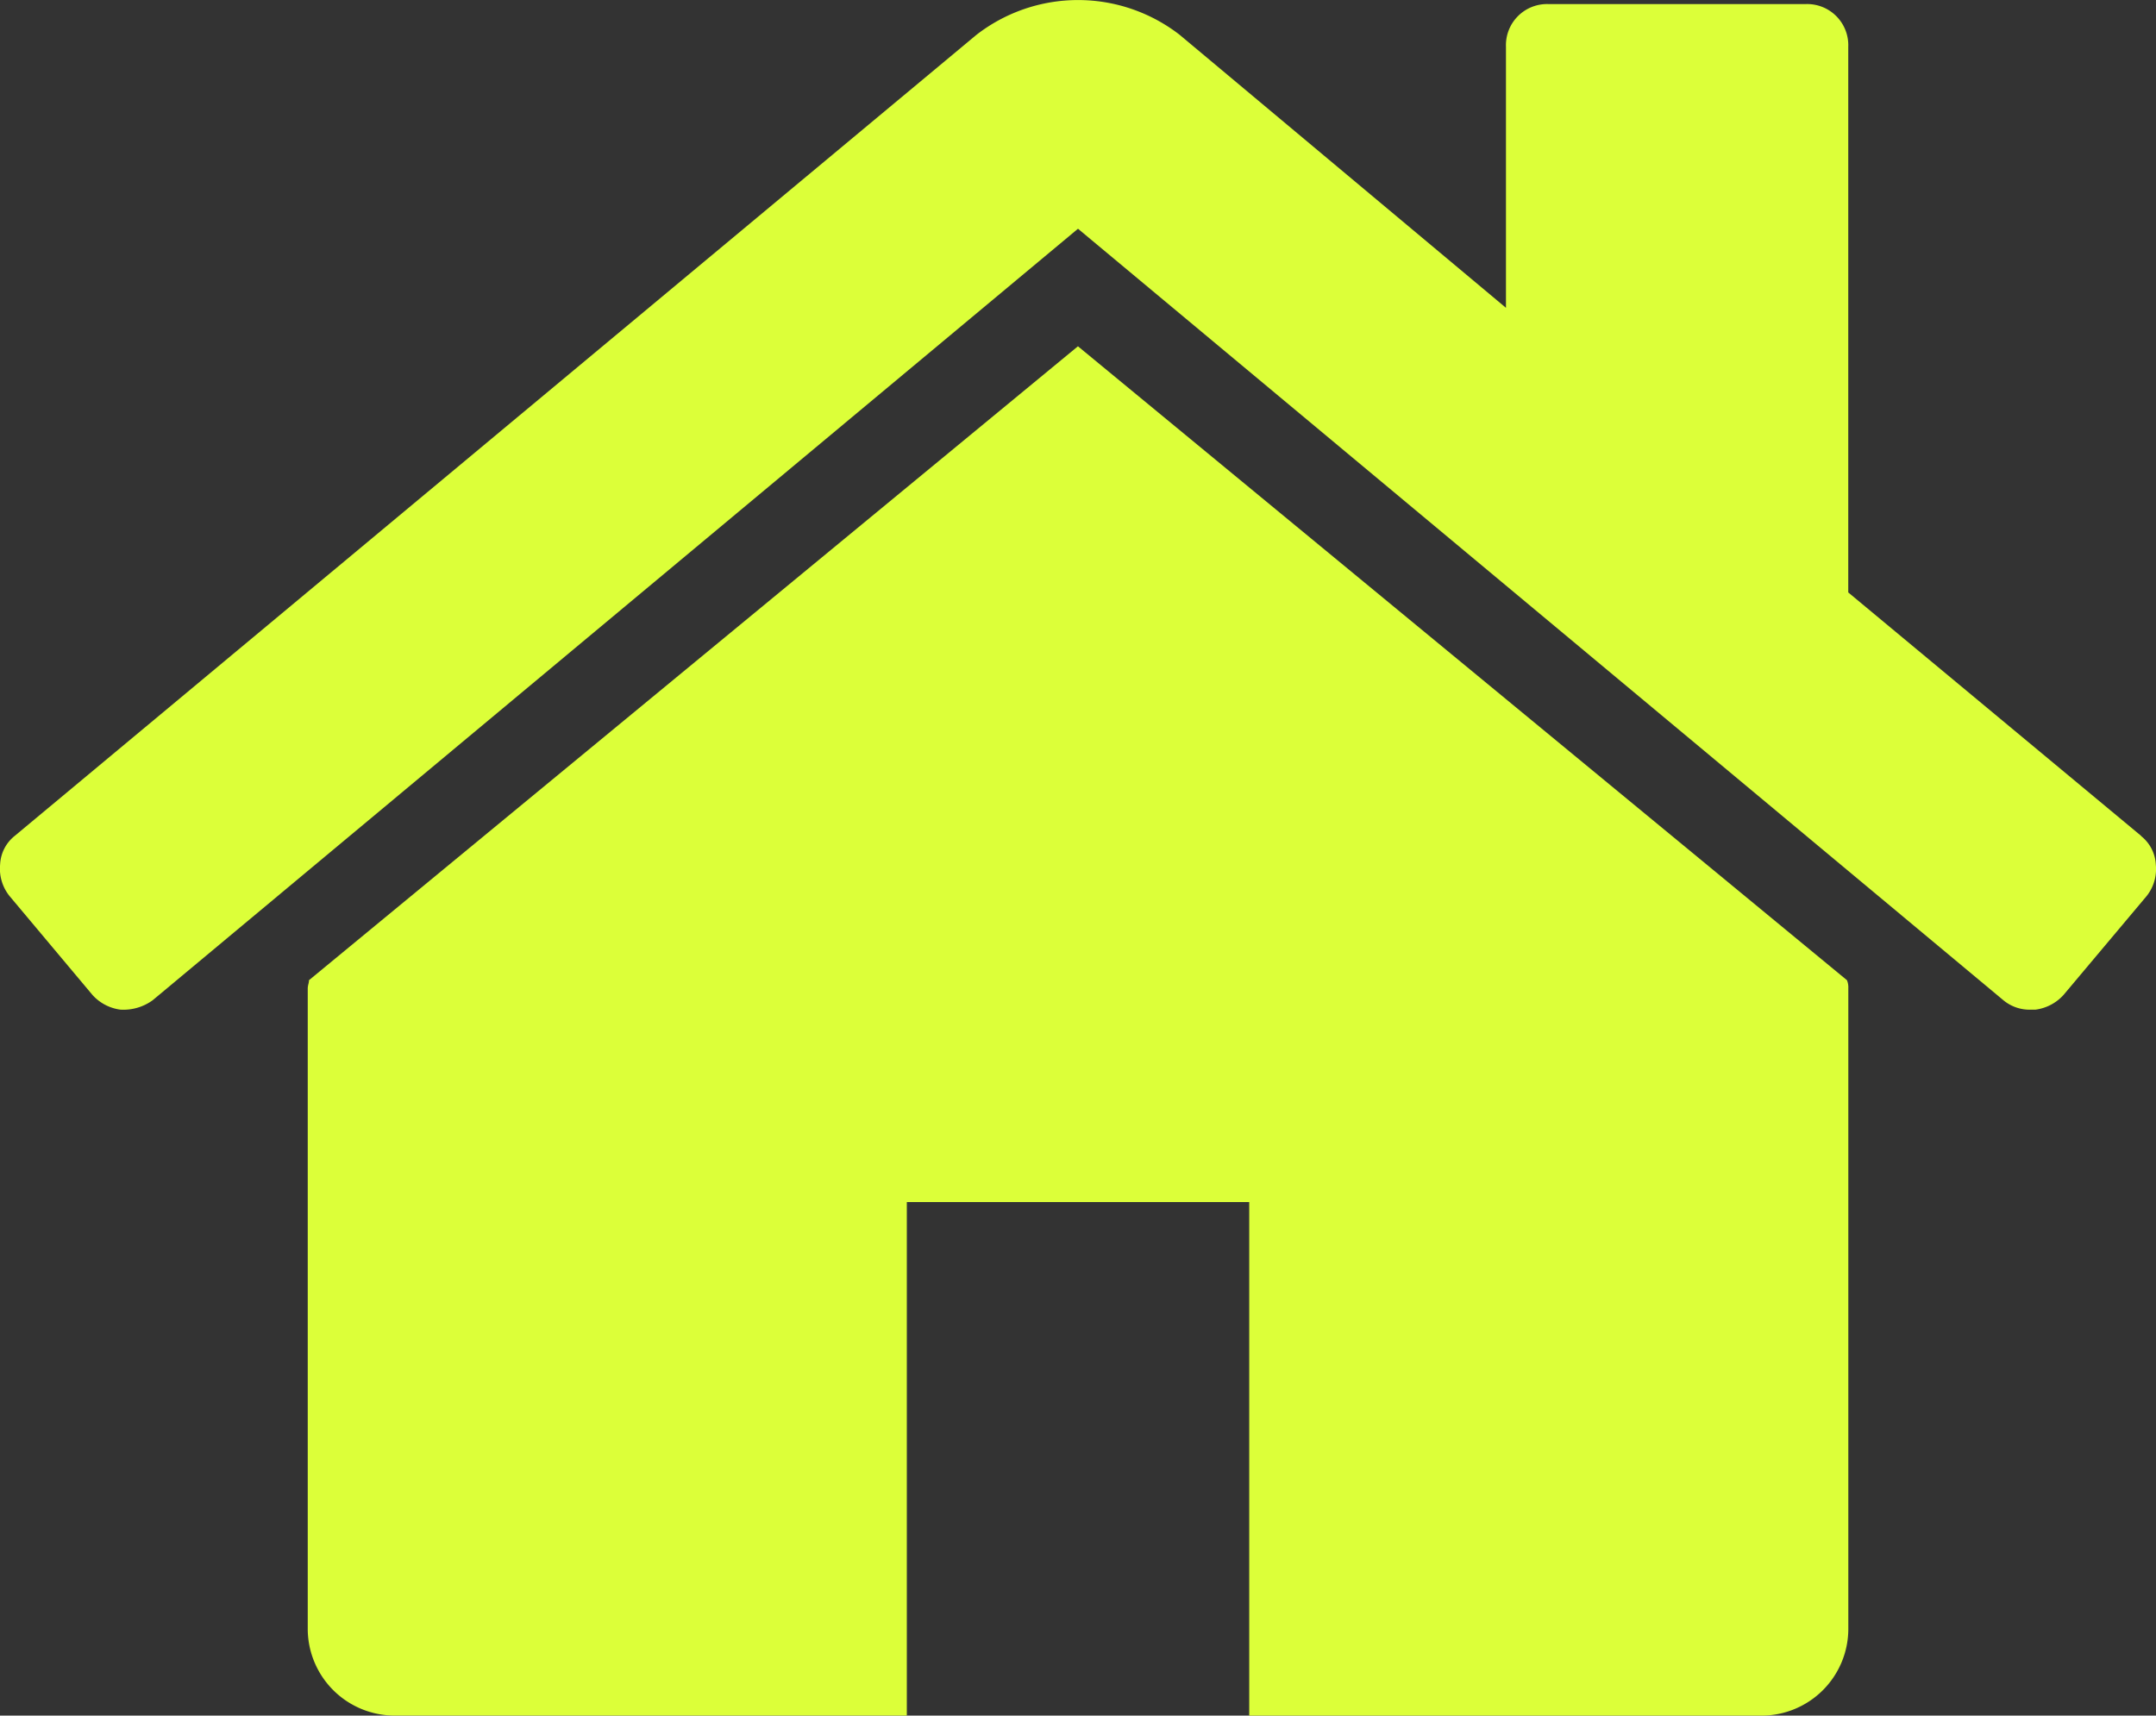
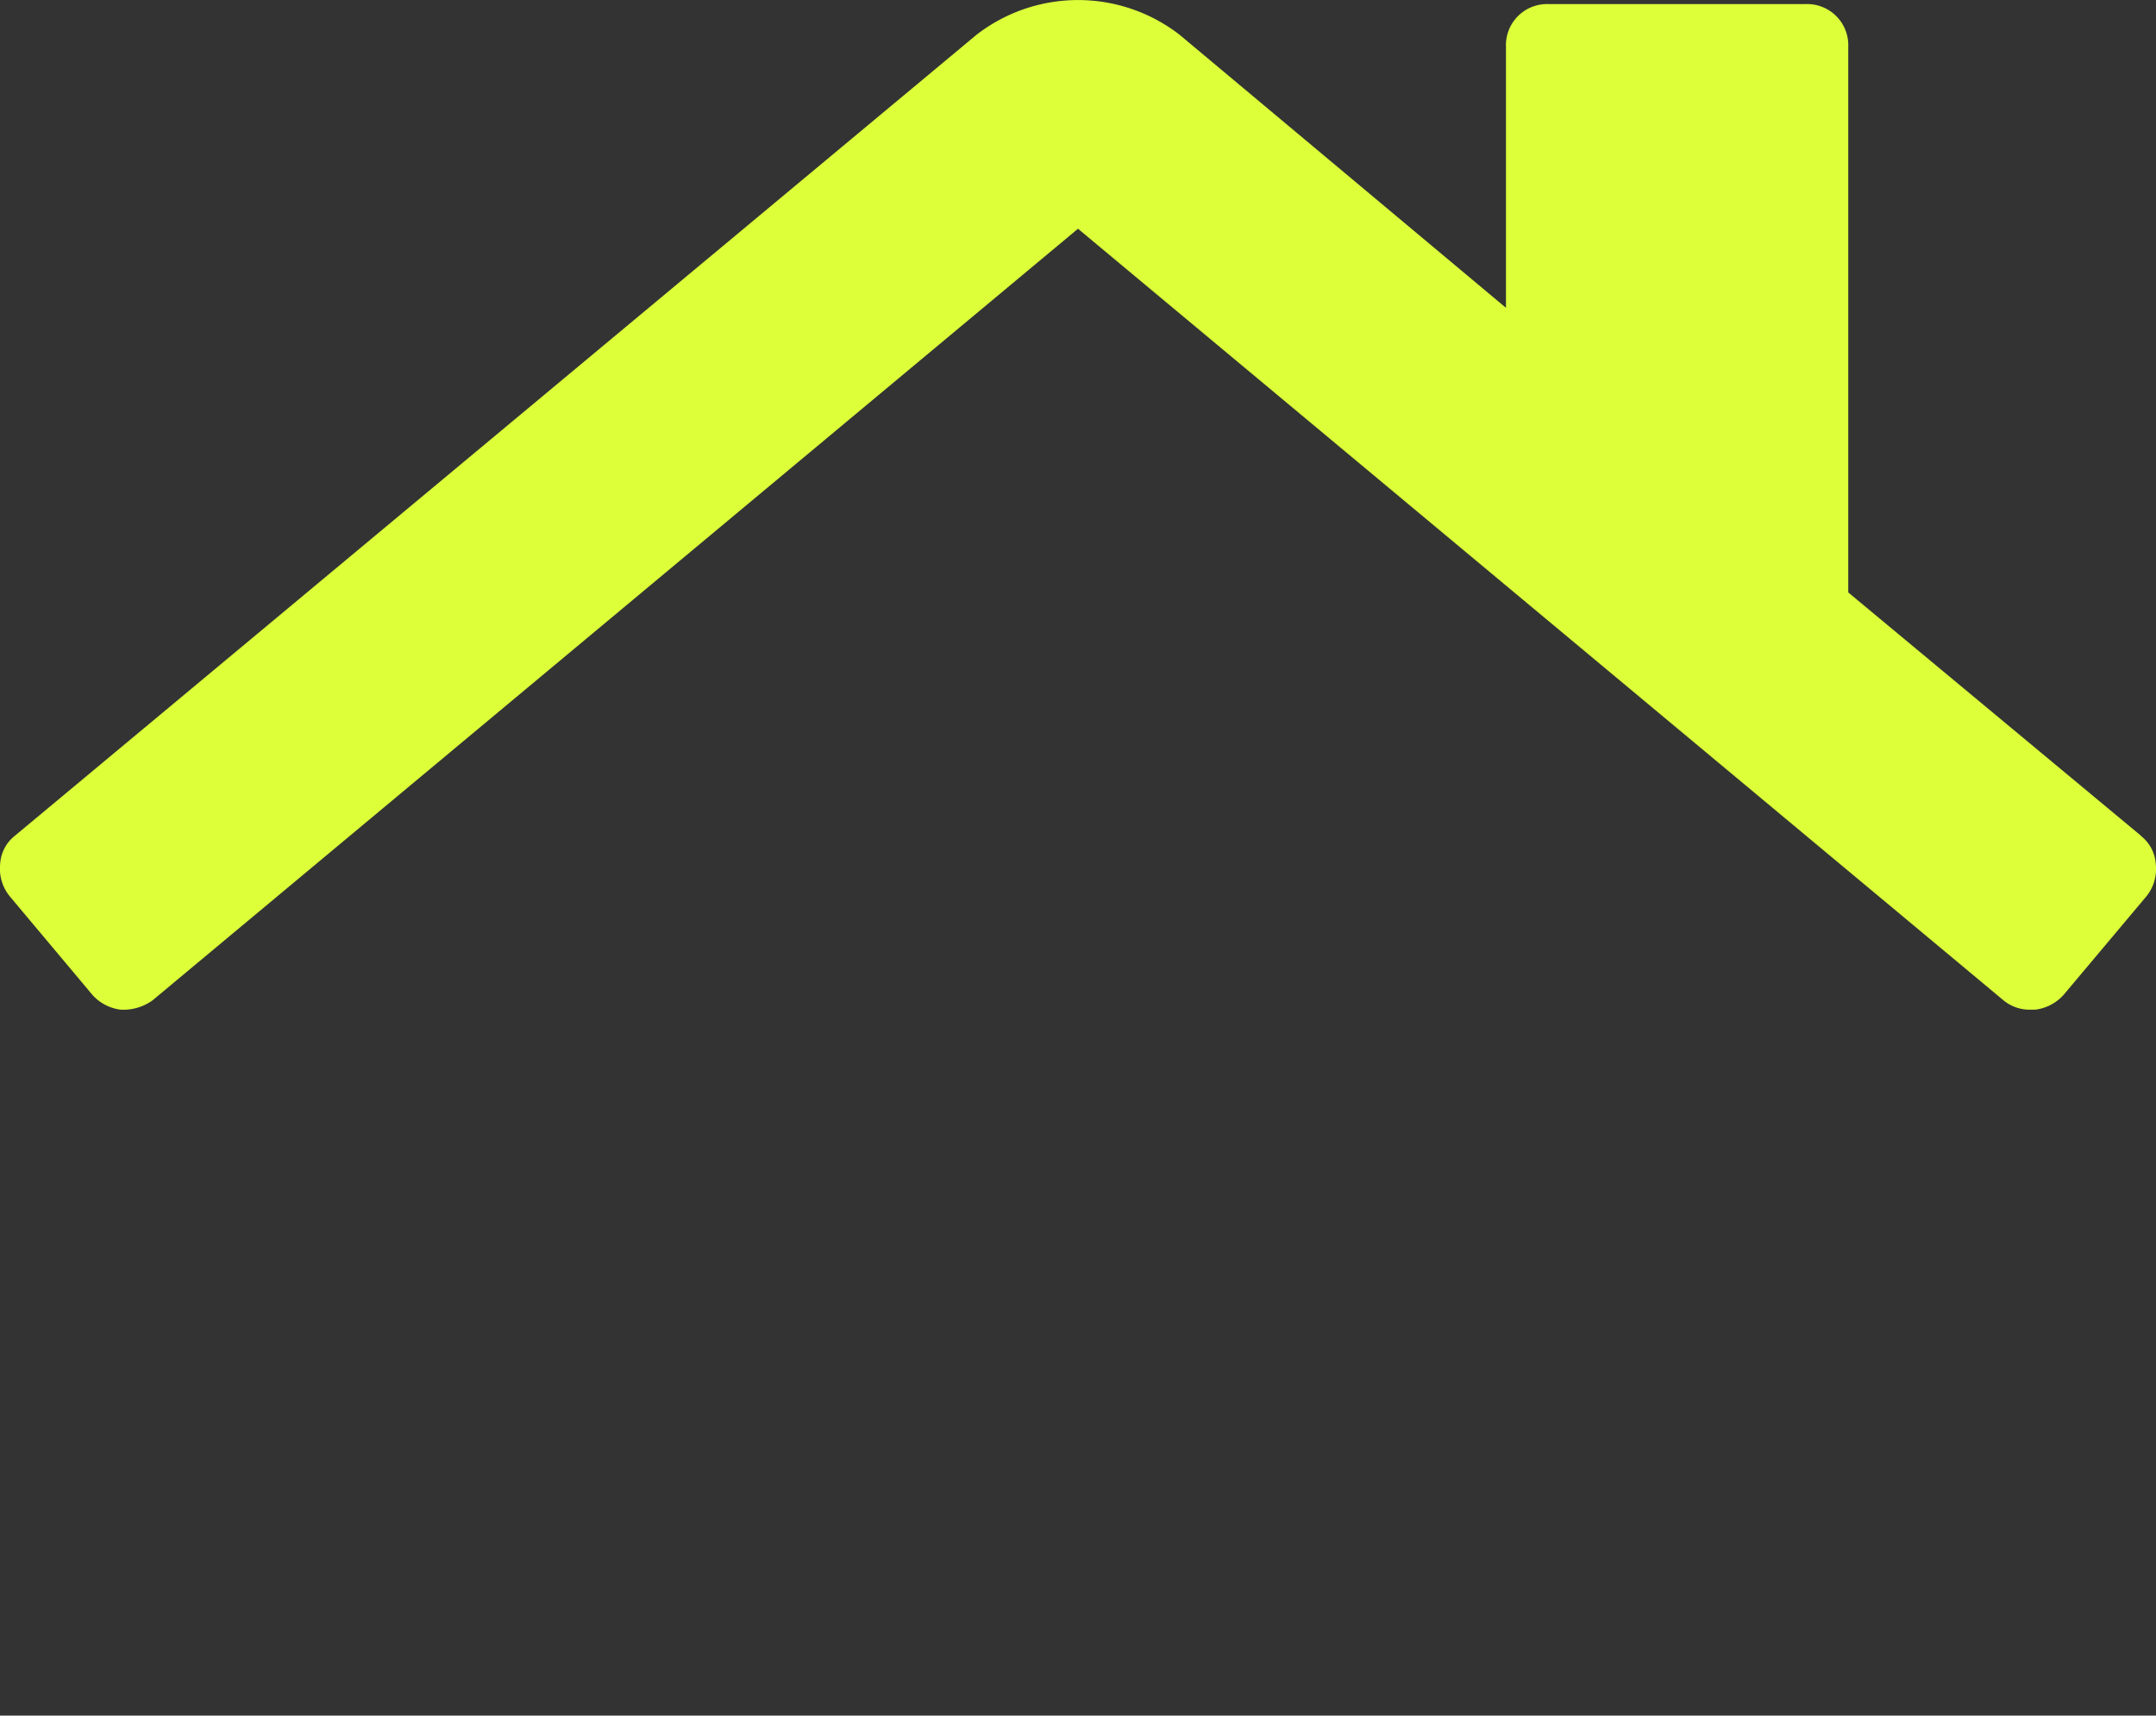
<svg xmlns="http://www.w3.org/2000/svg" width="38" height="30.241" viewBox="0 0 38 30.241">
  <rect x="0" y="0" width="38" height="30.241" fill="#333333" stroke="none" />
  <g transform="translate(11079.992 9652.187)">
-     <path d="M526.947,577.685l-13.553,11.174a.27.27,0,0,1-.011.07.366.366,0,0,0-.011.07v11.313a1.532,1.532,0,0,0,1.507,1.509h9.052V592.77h6.035v9.052h9.05a1.531,1.531,0,0,0,1.509-1.509V589a.329.329,0,0,0-.024-.141Z" transform="translate(-11587.94 -10223.768)" fill="#dcff39" />
    <path d="M37.767,14.736l-5.161-4.29V.829a.725.725,0,0,0-.754-.754H27.327a.725.725,0,0,0-.754.754v4.6L20.822.617a2.922,2.922,0,0,0-3.582,0L.291,14.736a.683.683,0,0,0-.259.506A.769.769,0,0,0,.2,15.8L1.659,17.54a.8.8,0,0,0,.494.26.877.877,0,0,0,.567-.165l16.31-13.6,16.311,13.6a.722.722,0,0,0,.494.165h.072a.806.806,0,0,0,.494-.26L37.863,15.8a.763.763,0,0,0,.164-.554.684.684,0,0,0-.26-.506" transform="translate(-11080.022 -9652.19)" fill="#dcff39" />
  </g>
</svg>